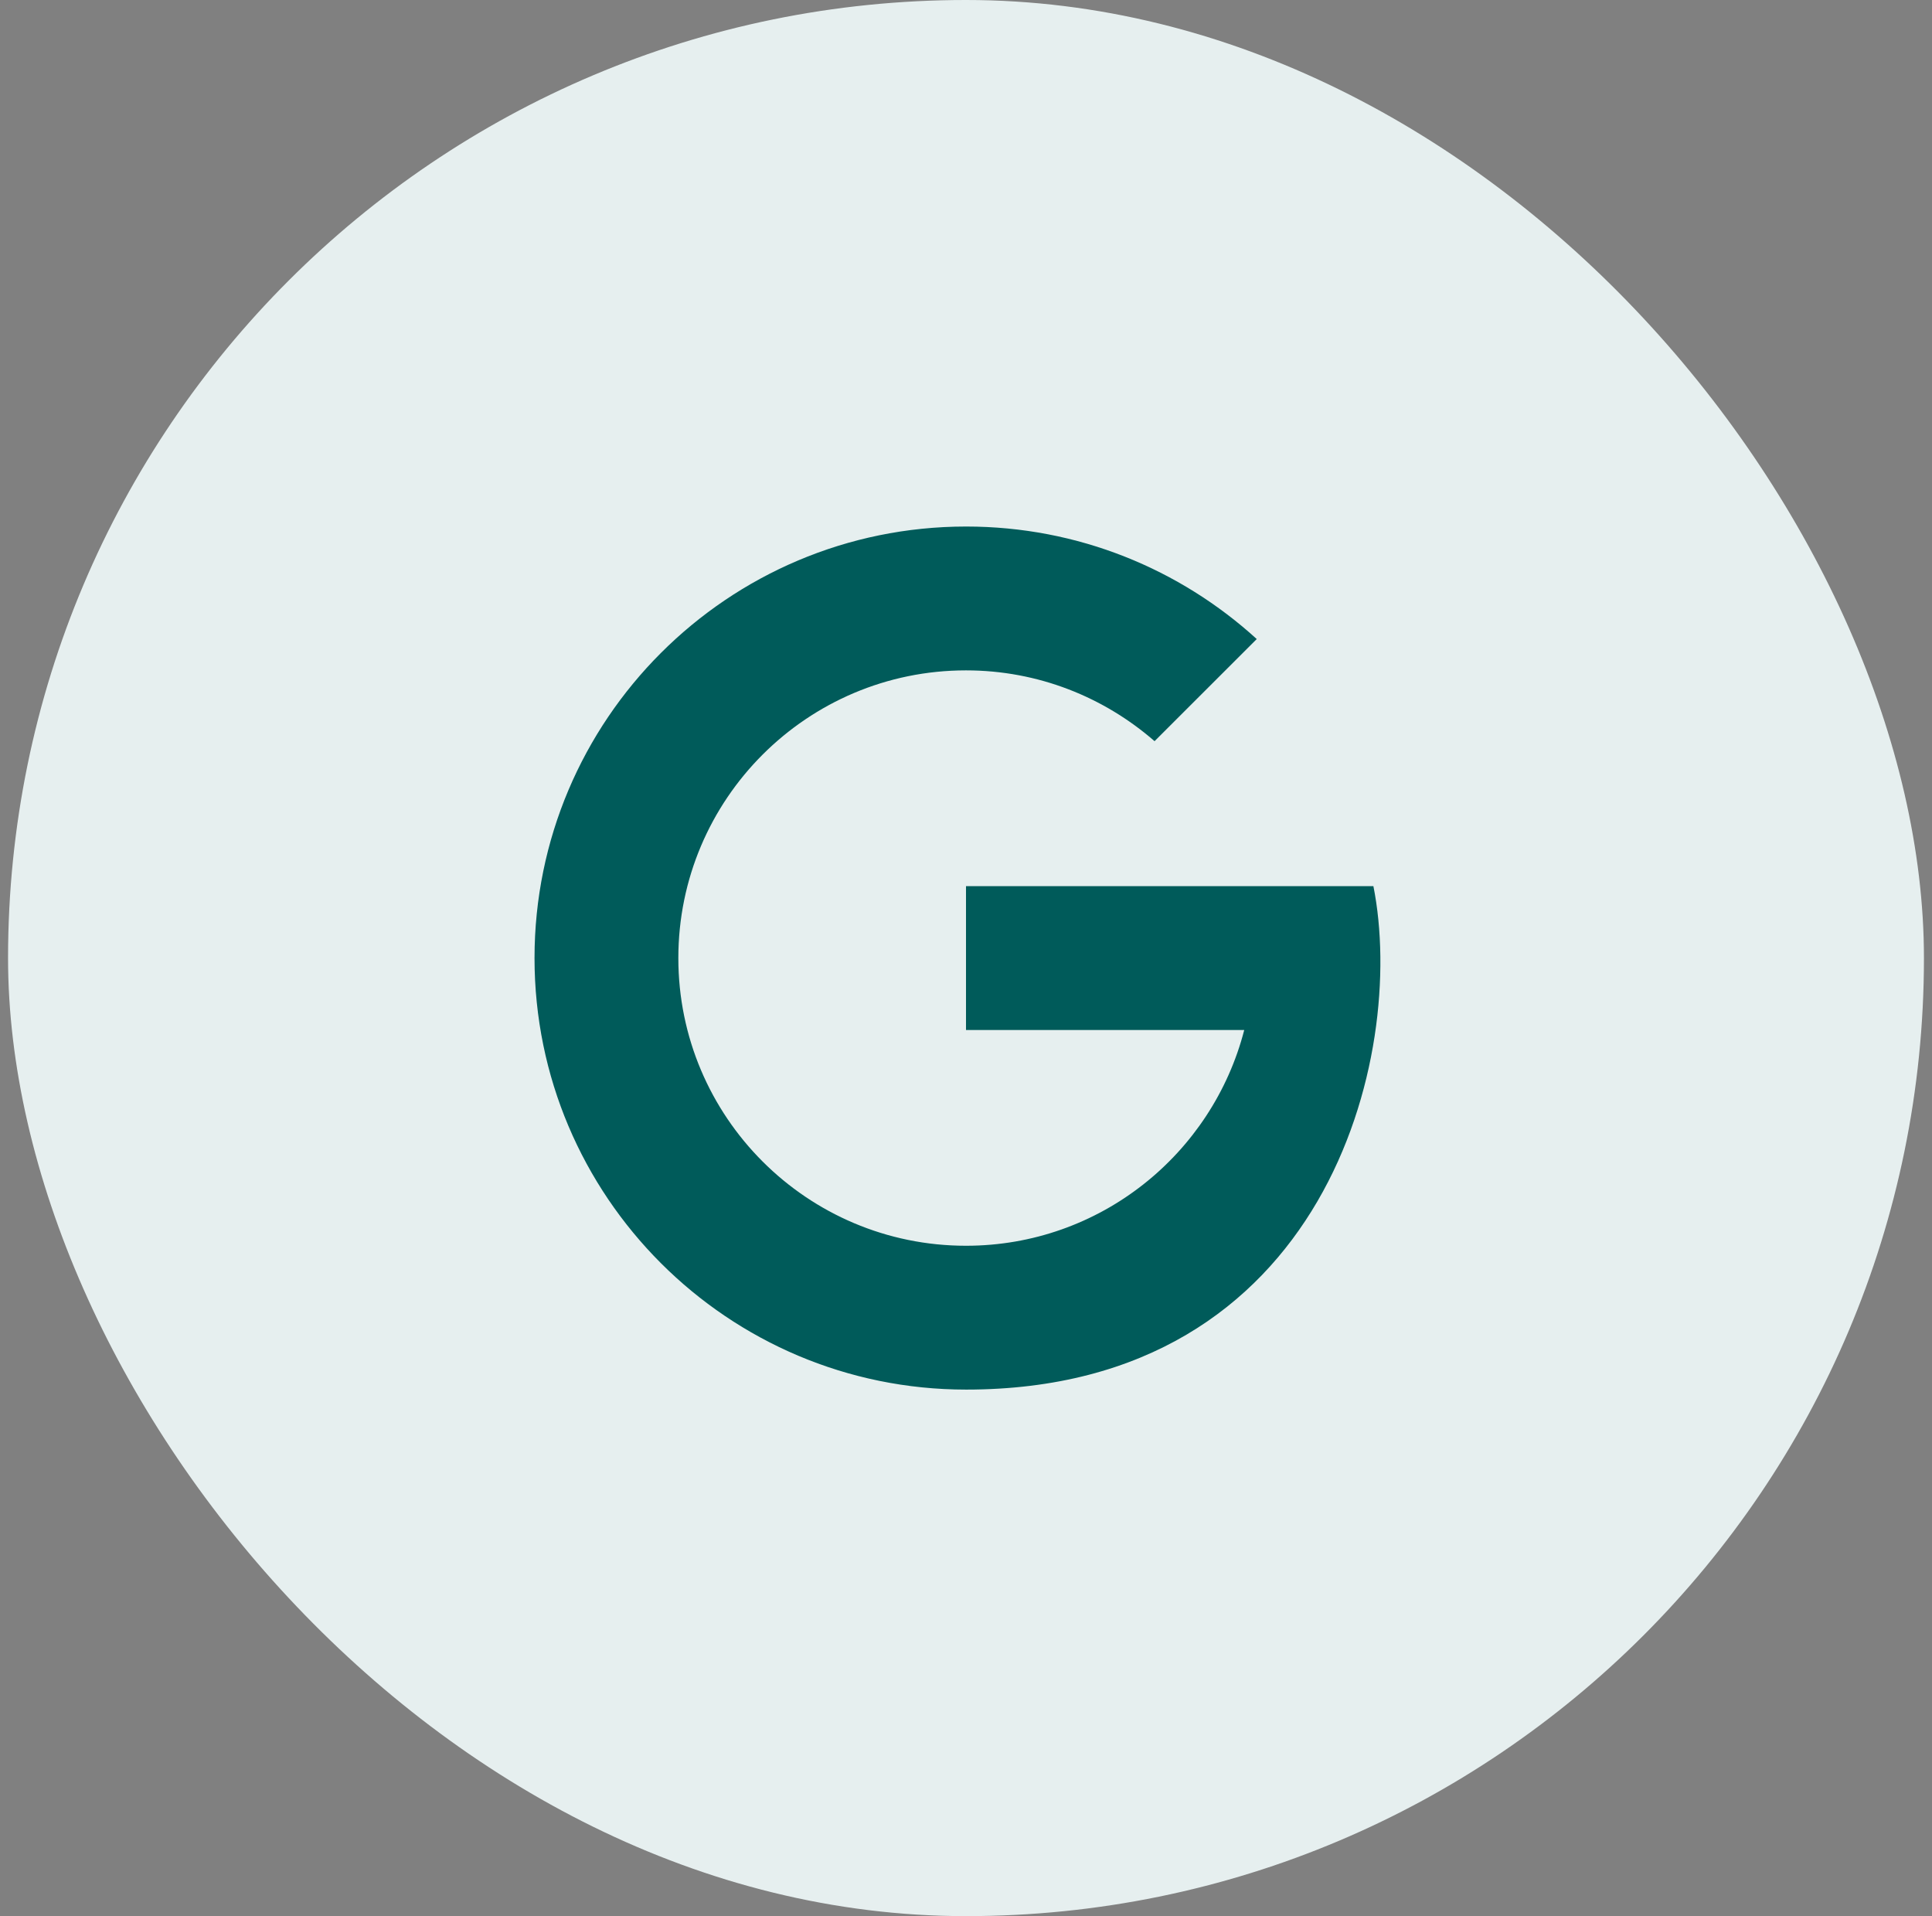
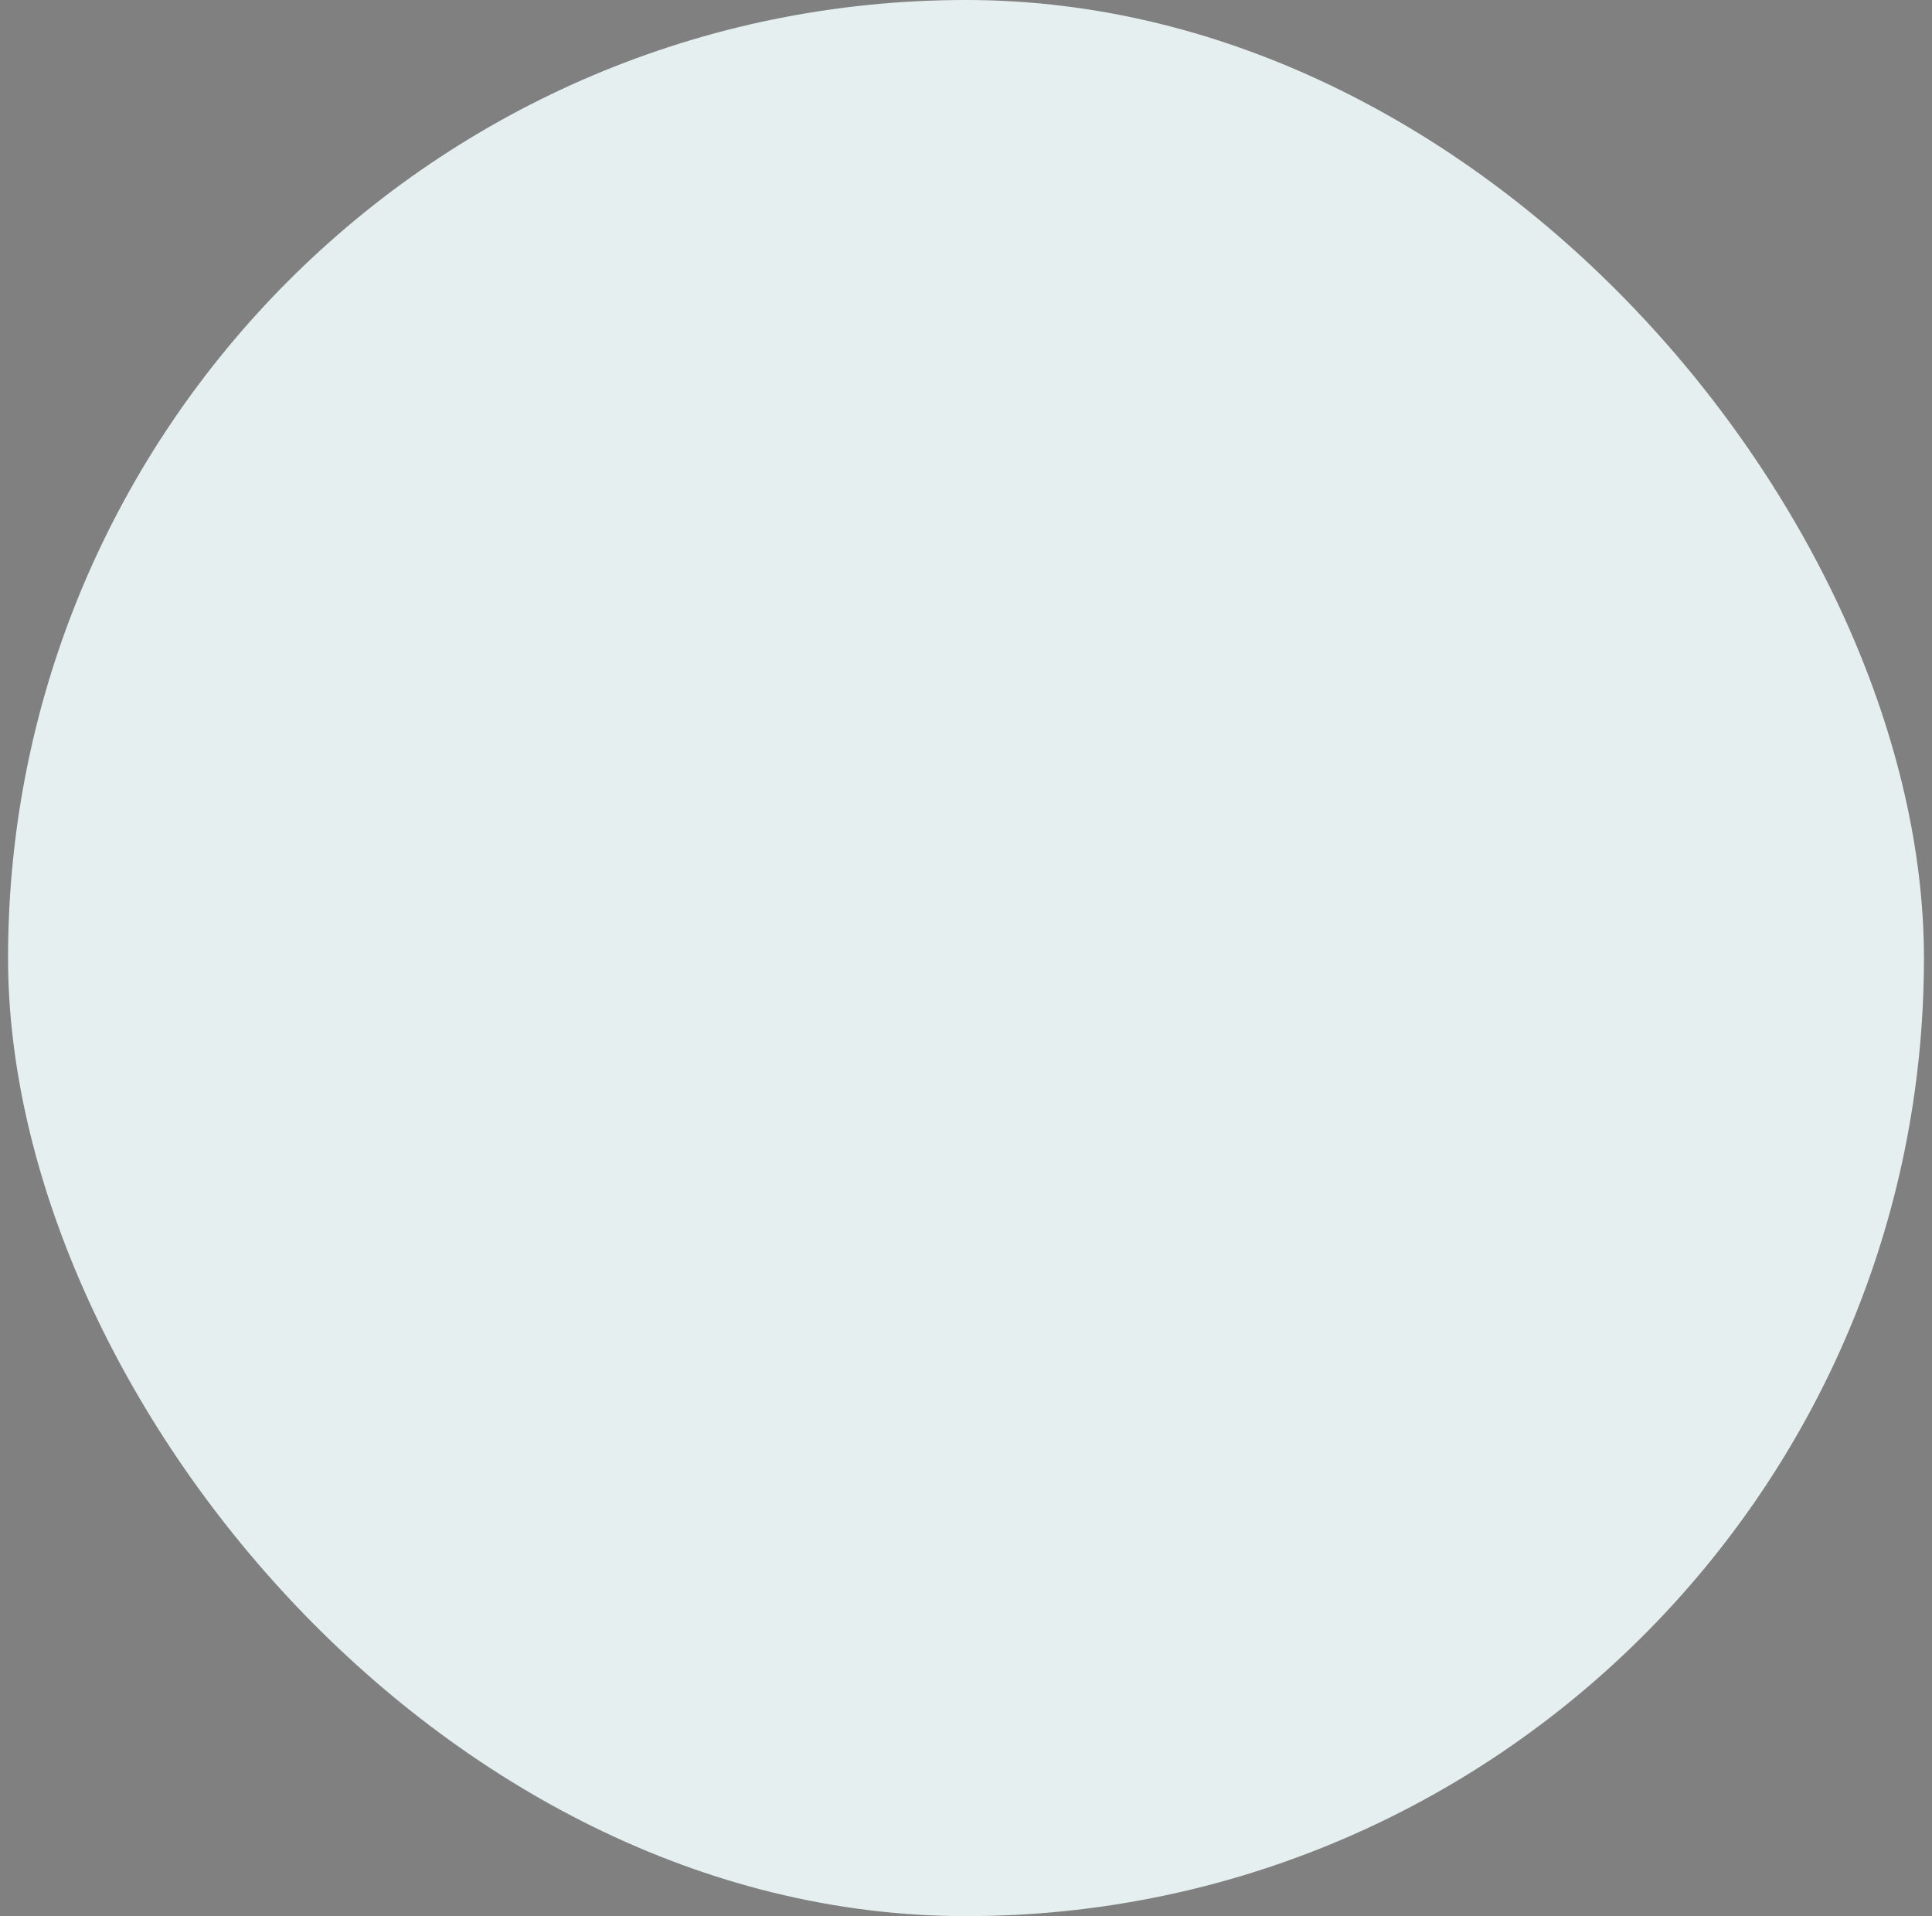
<svg xmlns="http://www.w3.org/2000/svg" fill="none" viewBox="0 0 120 119" height="119" width="120">
  <rect x="0" y="0" width="120" height="119" fill="#808080" stroke="none" />
  <rect fill="#E6EFEF" rx="59.5" height="119" width="119" x="0.5" />
-   <path fill="#005B5A" d="M60.009 32.7C45.204 32.7 33.2 44.7 33.2 59.5C33.2 74.3 45.204 86.3 60.009 86.3C82.365 86.3 87.401 65.546 85.304 55.033H82.334H77.269H60V63.967H77.282C75.296 71.668 68.322 77.367 60 77.367C50.133 77.367 42.133 69.367 42.133 59.5C42.133 49.633 50.133 41.633 60 41.633C64.487 41.633 68.574 43.299 71.712 46.03L78.059 39.688C73.293 35.346 66.961 32.7 60.009 32.7Z" />
</svg>